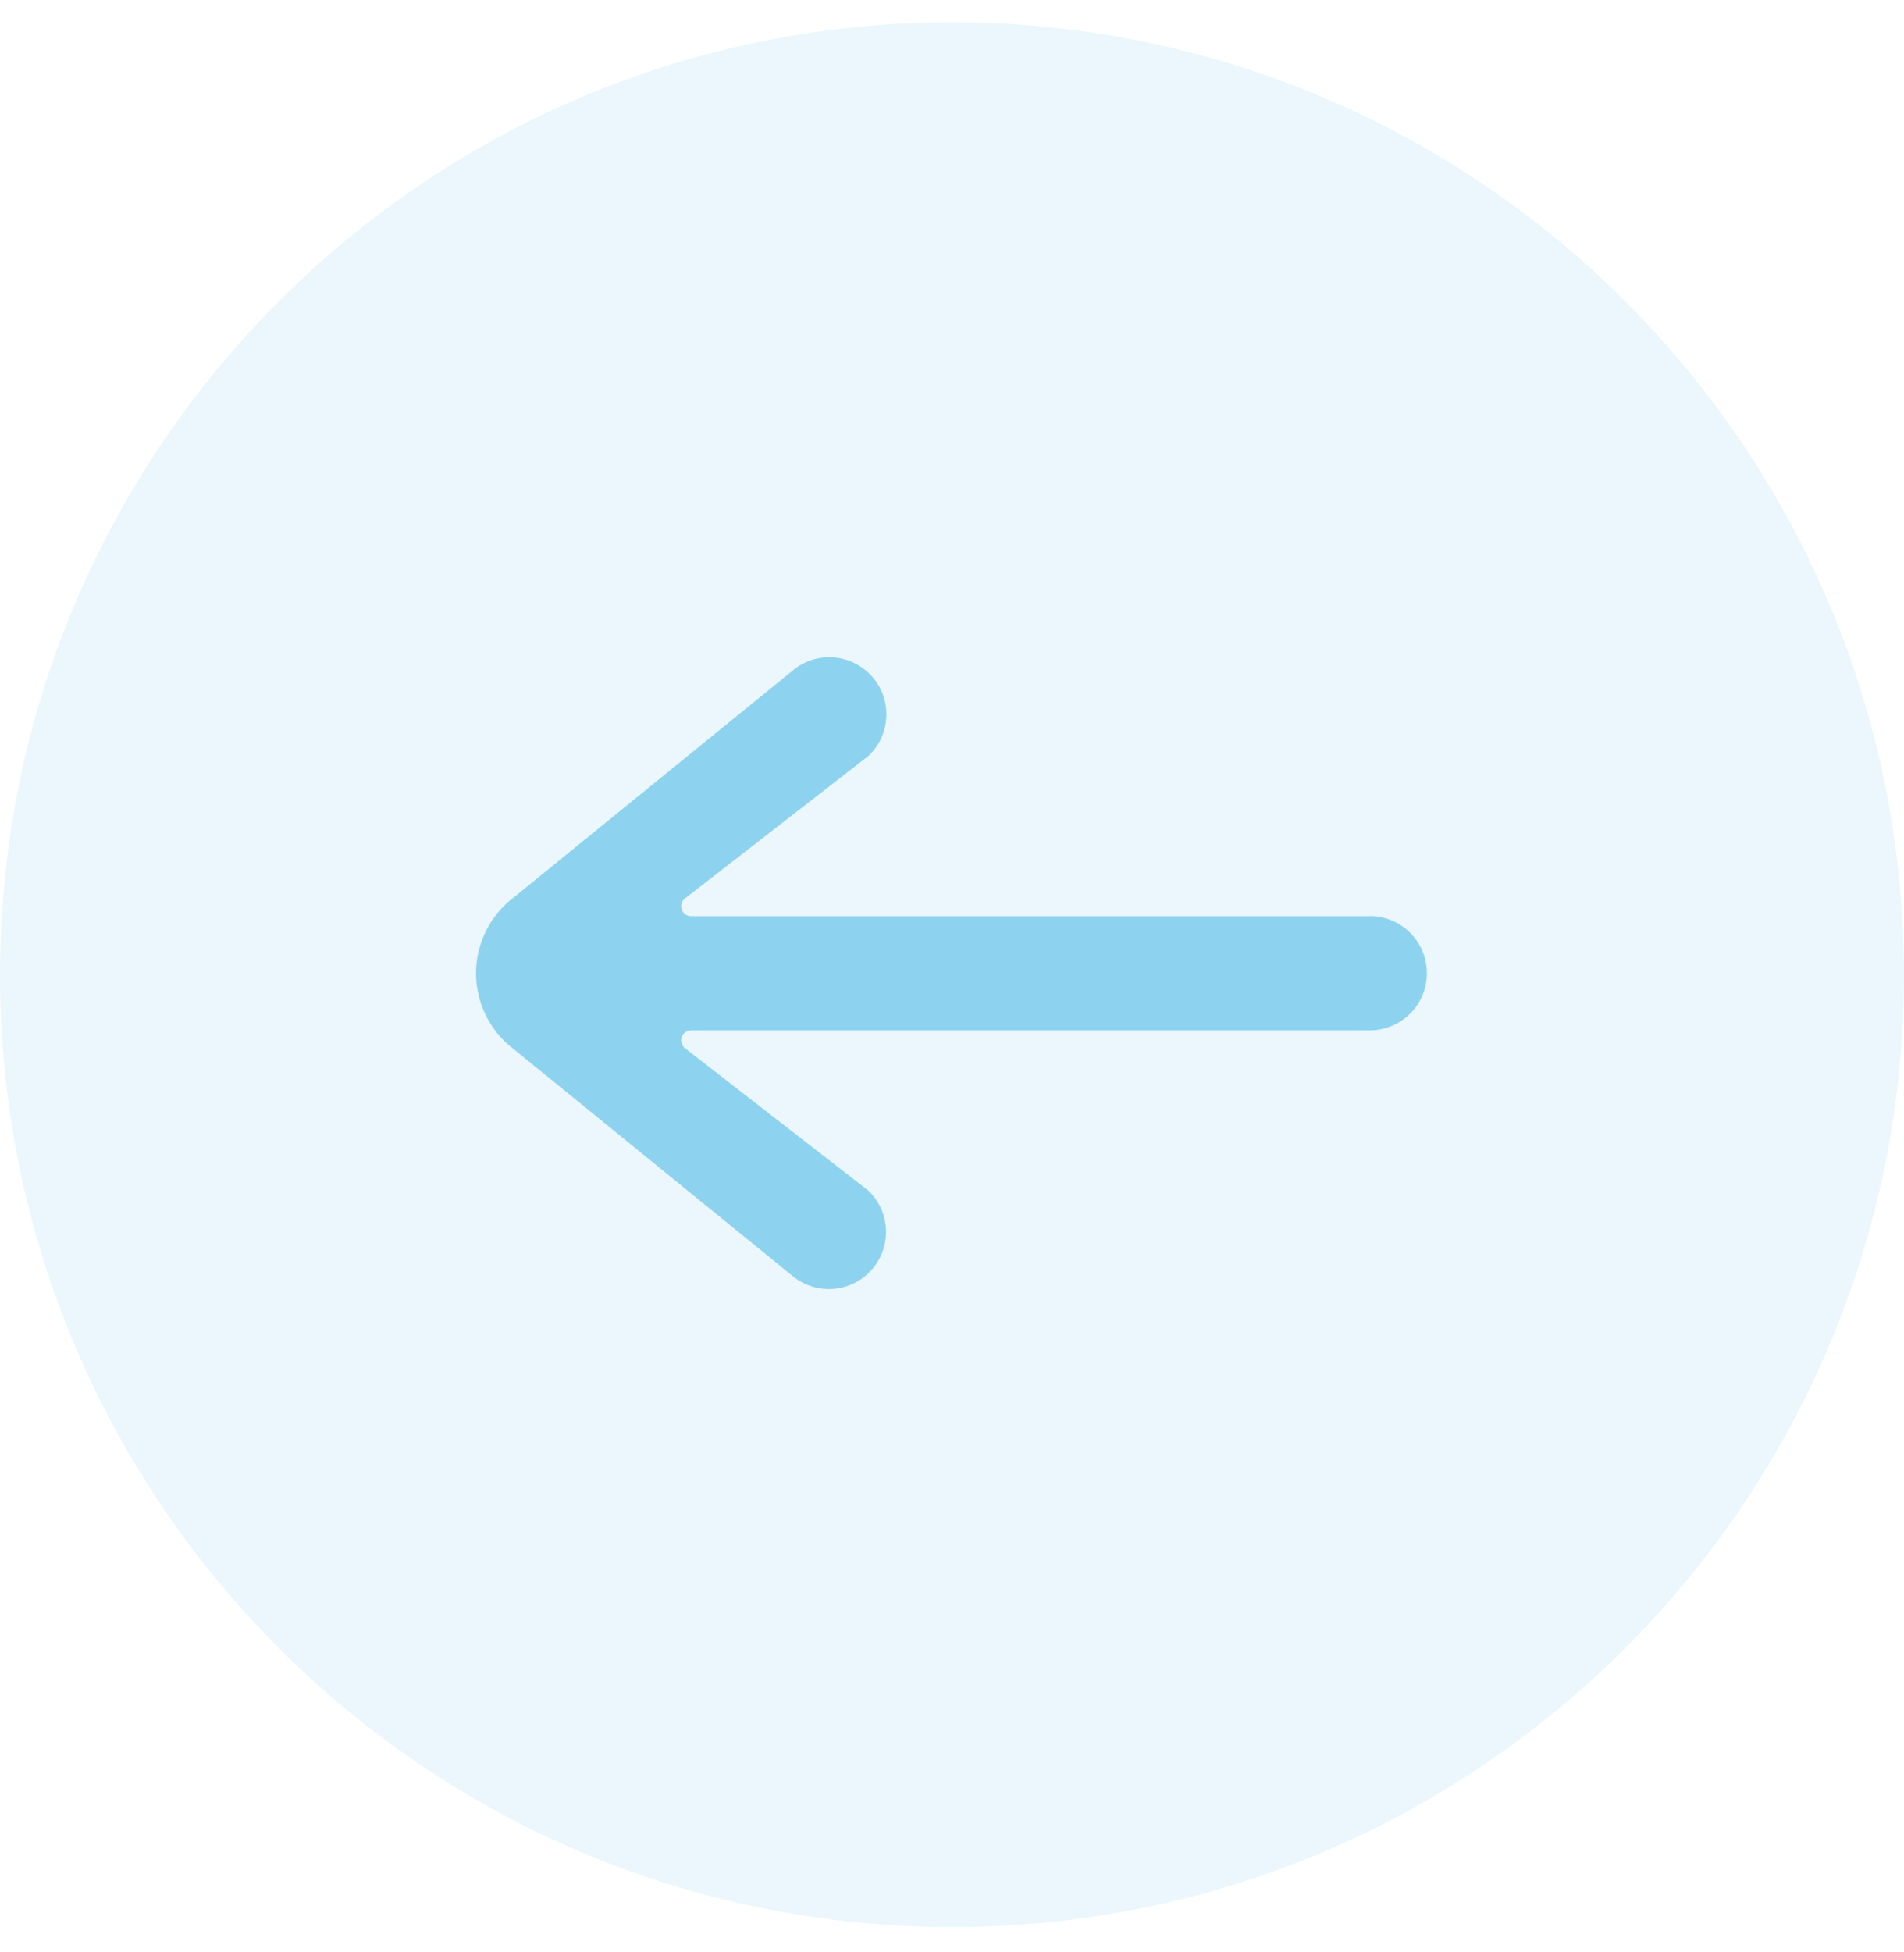
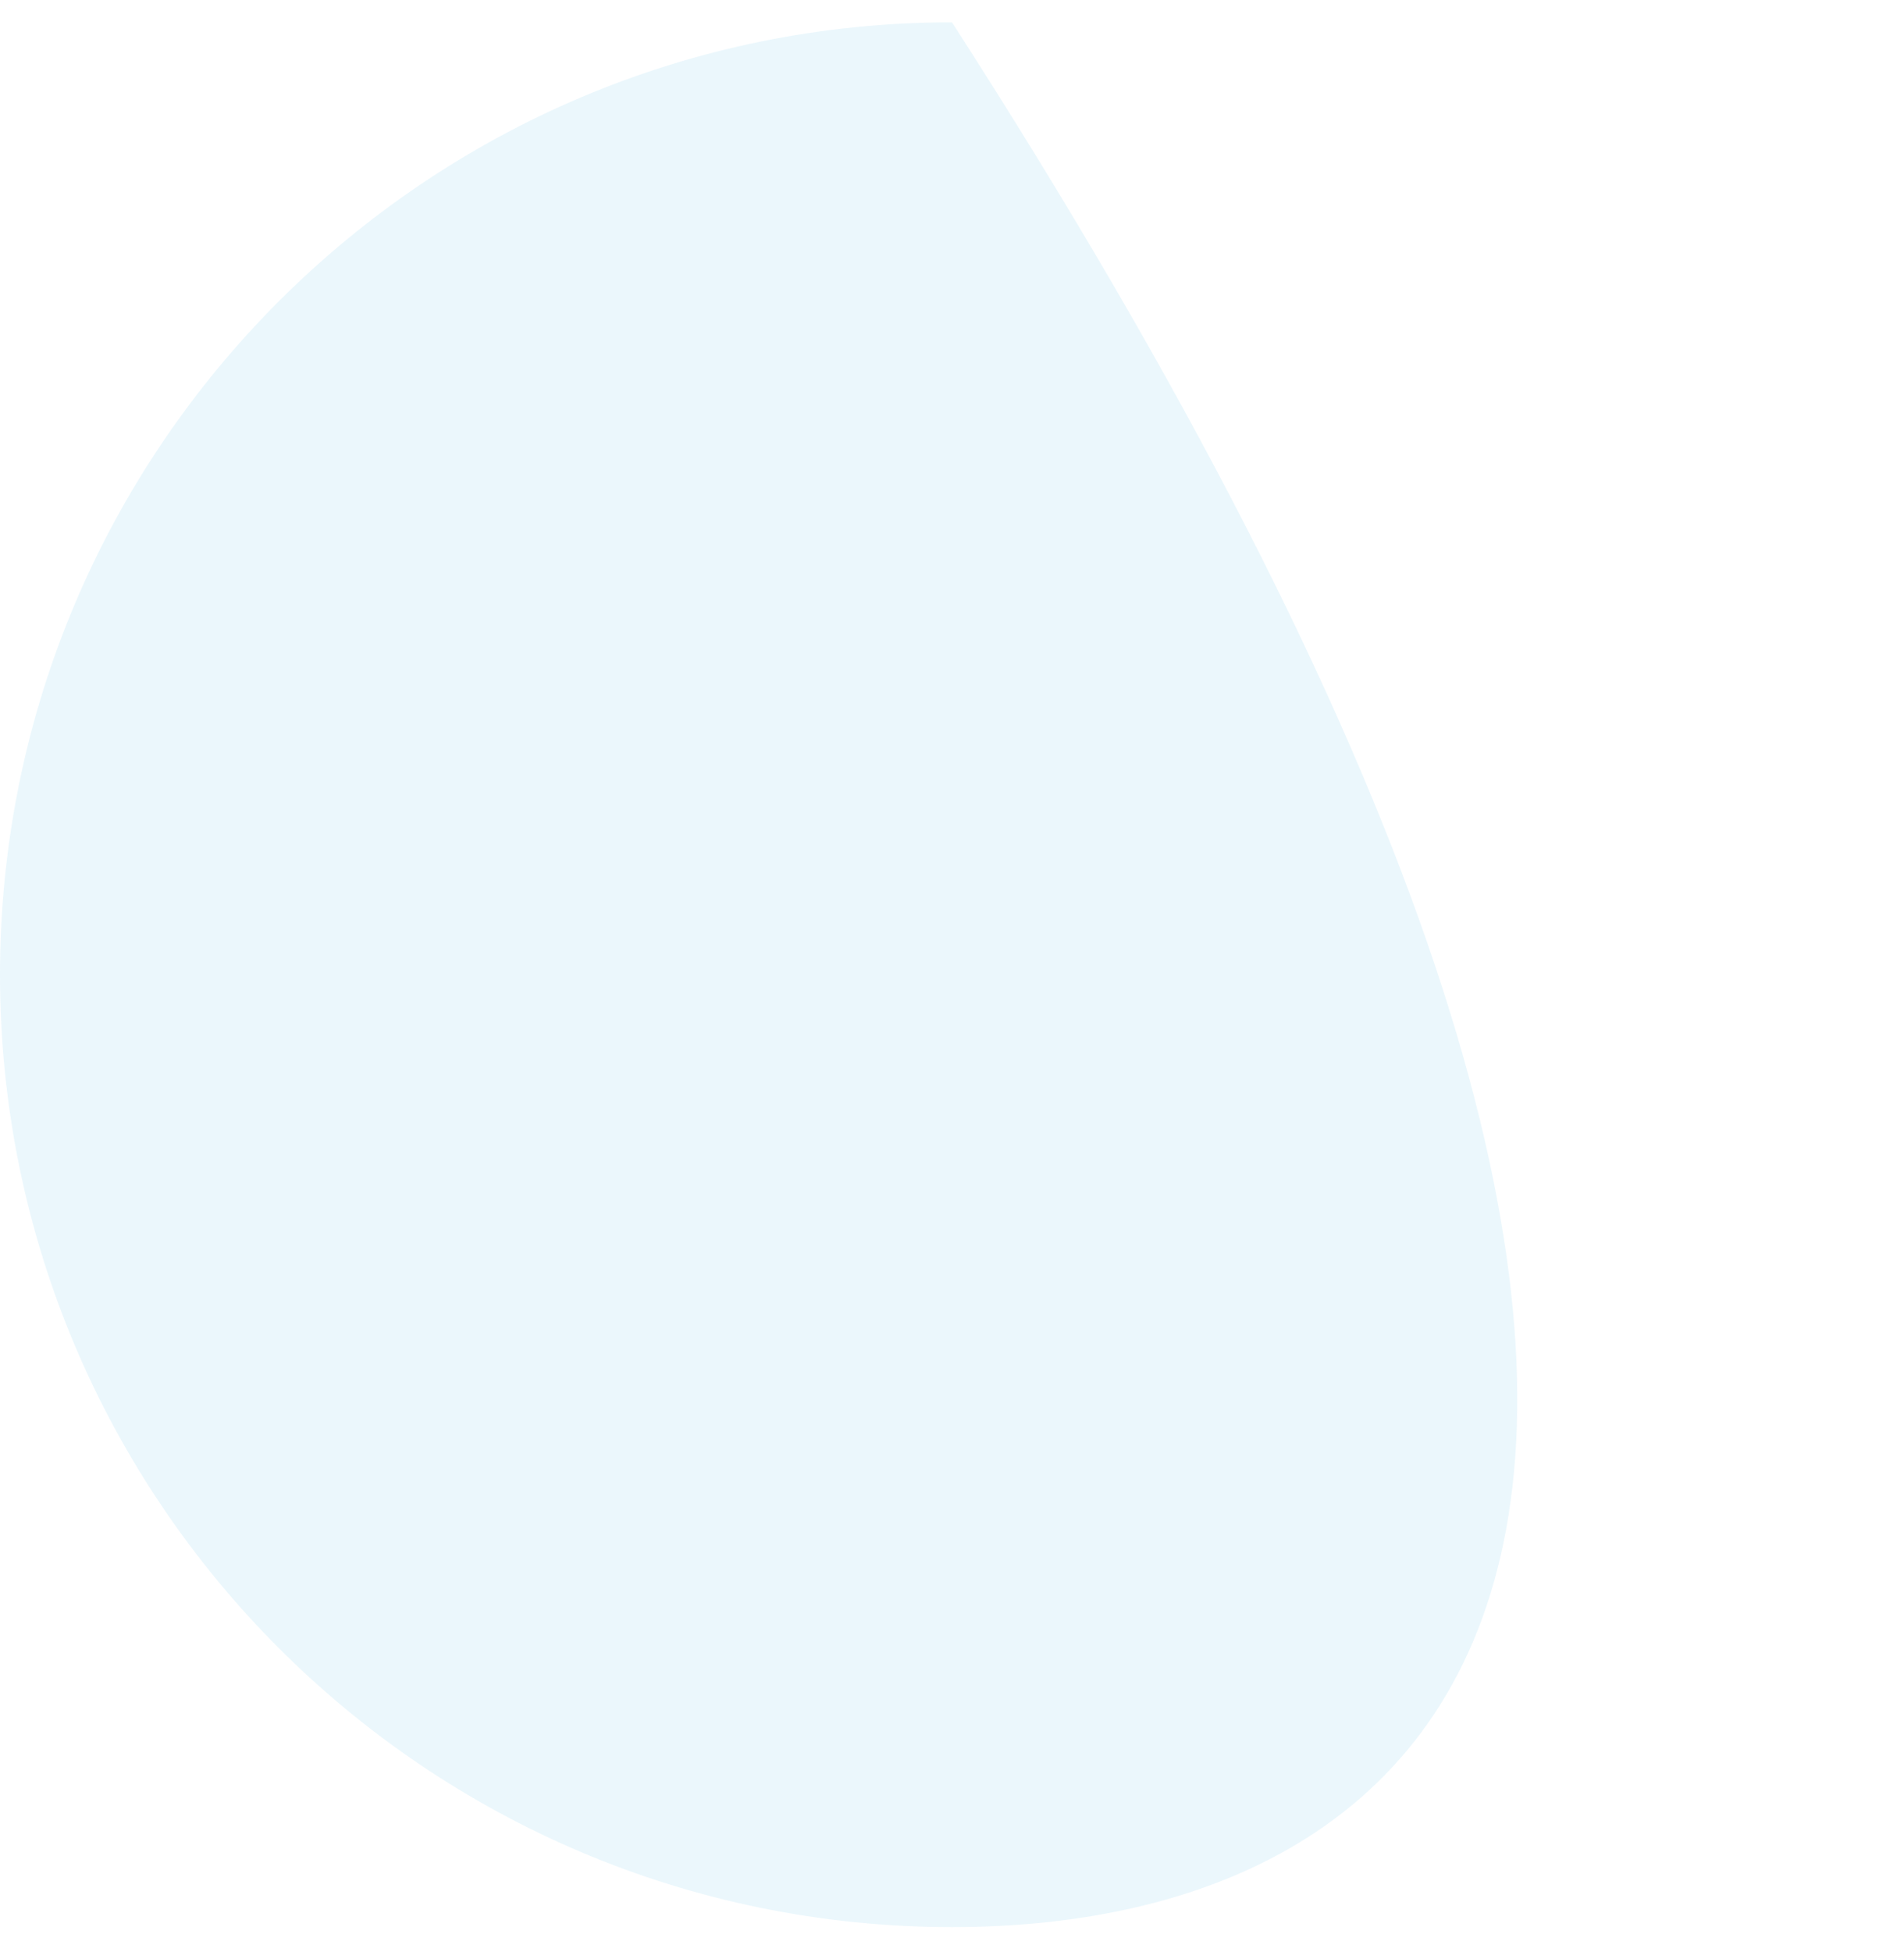
<svg xmlns="http://www.w3.org/2000/svg" width="40" height="41" viewBox="0 0 40 41" fill="none">
-   <path d="M0 20.469C0 9.423 8.954 0.469 20 0.469C31.046 0.469 40 9.423 40 20.469C40 31.514 31.046 40.469 20 40.469C8.954 40.469 0 31.514 0 20.469Z" fill="#009DE0" fill-opacity="0.08" />
-   <path d="M28.777 19.24H14.518C14.476 19.24 14.435 19.227 14.4 19.203C14.366 19.178 14.339 19.144 14.325 19.105C14.31 19.066 14.307 19.022 14.317 18.982C14.327 18.941 14.349 18.904 14.381 18.875L18.245 15.875C18.471 15.662 18.606 15.369 18.62 15.059C18.635 14.748 18.529 14.444 18.323 14.21C18.118 13.976 17.83 13.832 17.52 13.806C17.21 13.781 16.902 13.877 16.662 14.074L10.678 18.939C10.465 19.127 10.294 19.358 10.178 19.617C10.061 19.875 10 20.156 10 20.439C10 20.723 10.061 21.004 10.178 21.262C10.294 21.521 10.465 21.752 10.678 21.939L16.66 26.804C16.901 26.998 17.207 27.092 17.516 27.066C17.824 27.04 18.111 26.895 18.315 26.663C18.52 26.43 18.626 26.128 18.613 25.818C18.599 25.509 18.467 25.217 18.243 25.003L14.379 22.003C14.348 21.975 14.325 21.938 14.316 21.897C14.306 21.856 14.308 21.813 14.323 21.773C14.338 21.734 14.364 21.7 14.399 21.676C14.433 21.651 14.475 21.638 14.517 21.638H28.777C29.096 21.638 29.401 21.511 29.626 21.286C29.851 21.061 29.977 20.756 29.977 20.438C29.977 20.12 29.851 19.814 29.626 19.589C29.401 19.364 29.096 19.238 28.777 19.238V19.24Z" fill="#009DE0" fill-opacity="0.4" />
+   <path d="M0 20.469C0 9.423 8.954 0.469 20 0.469C40 31.514 31.046 40.469 20 40.469C8.954 40.469 0 31.514 0 20.469Z" fill="#009DE0" fill-opacity="0.08" />
</svg>